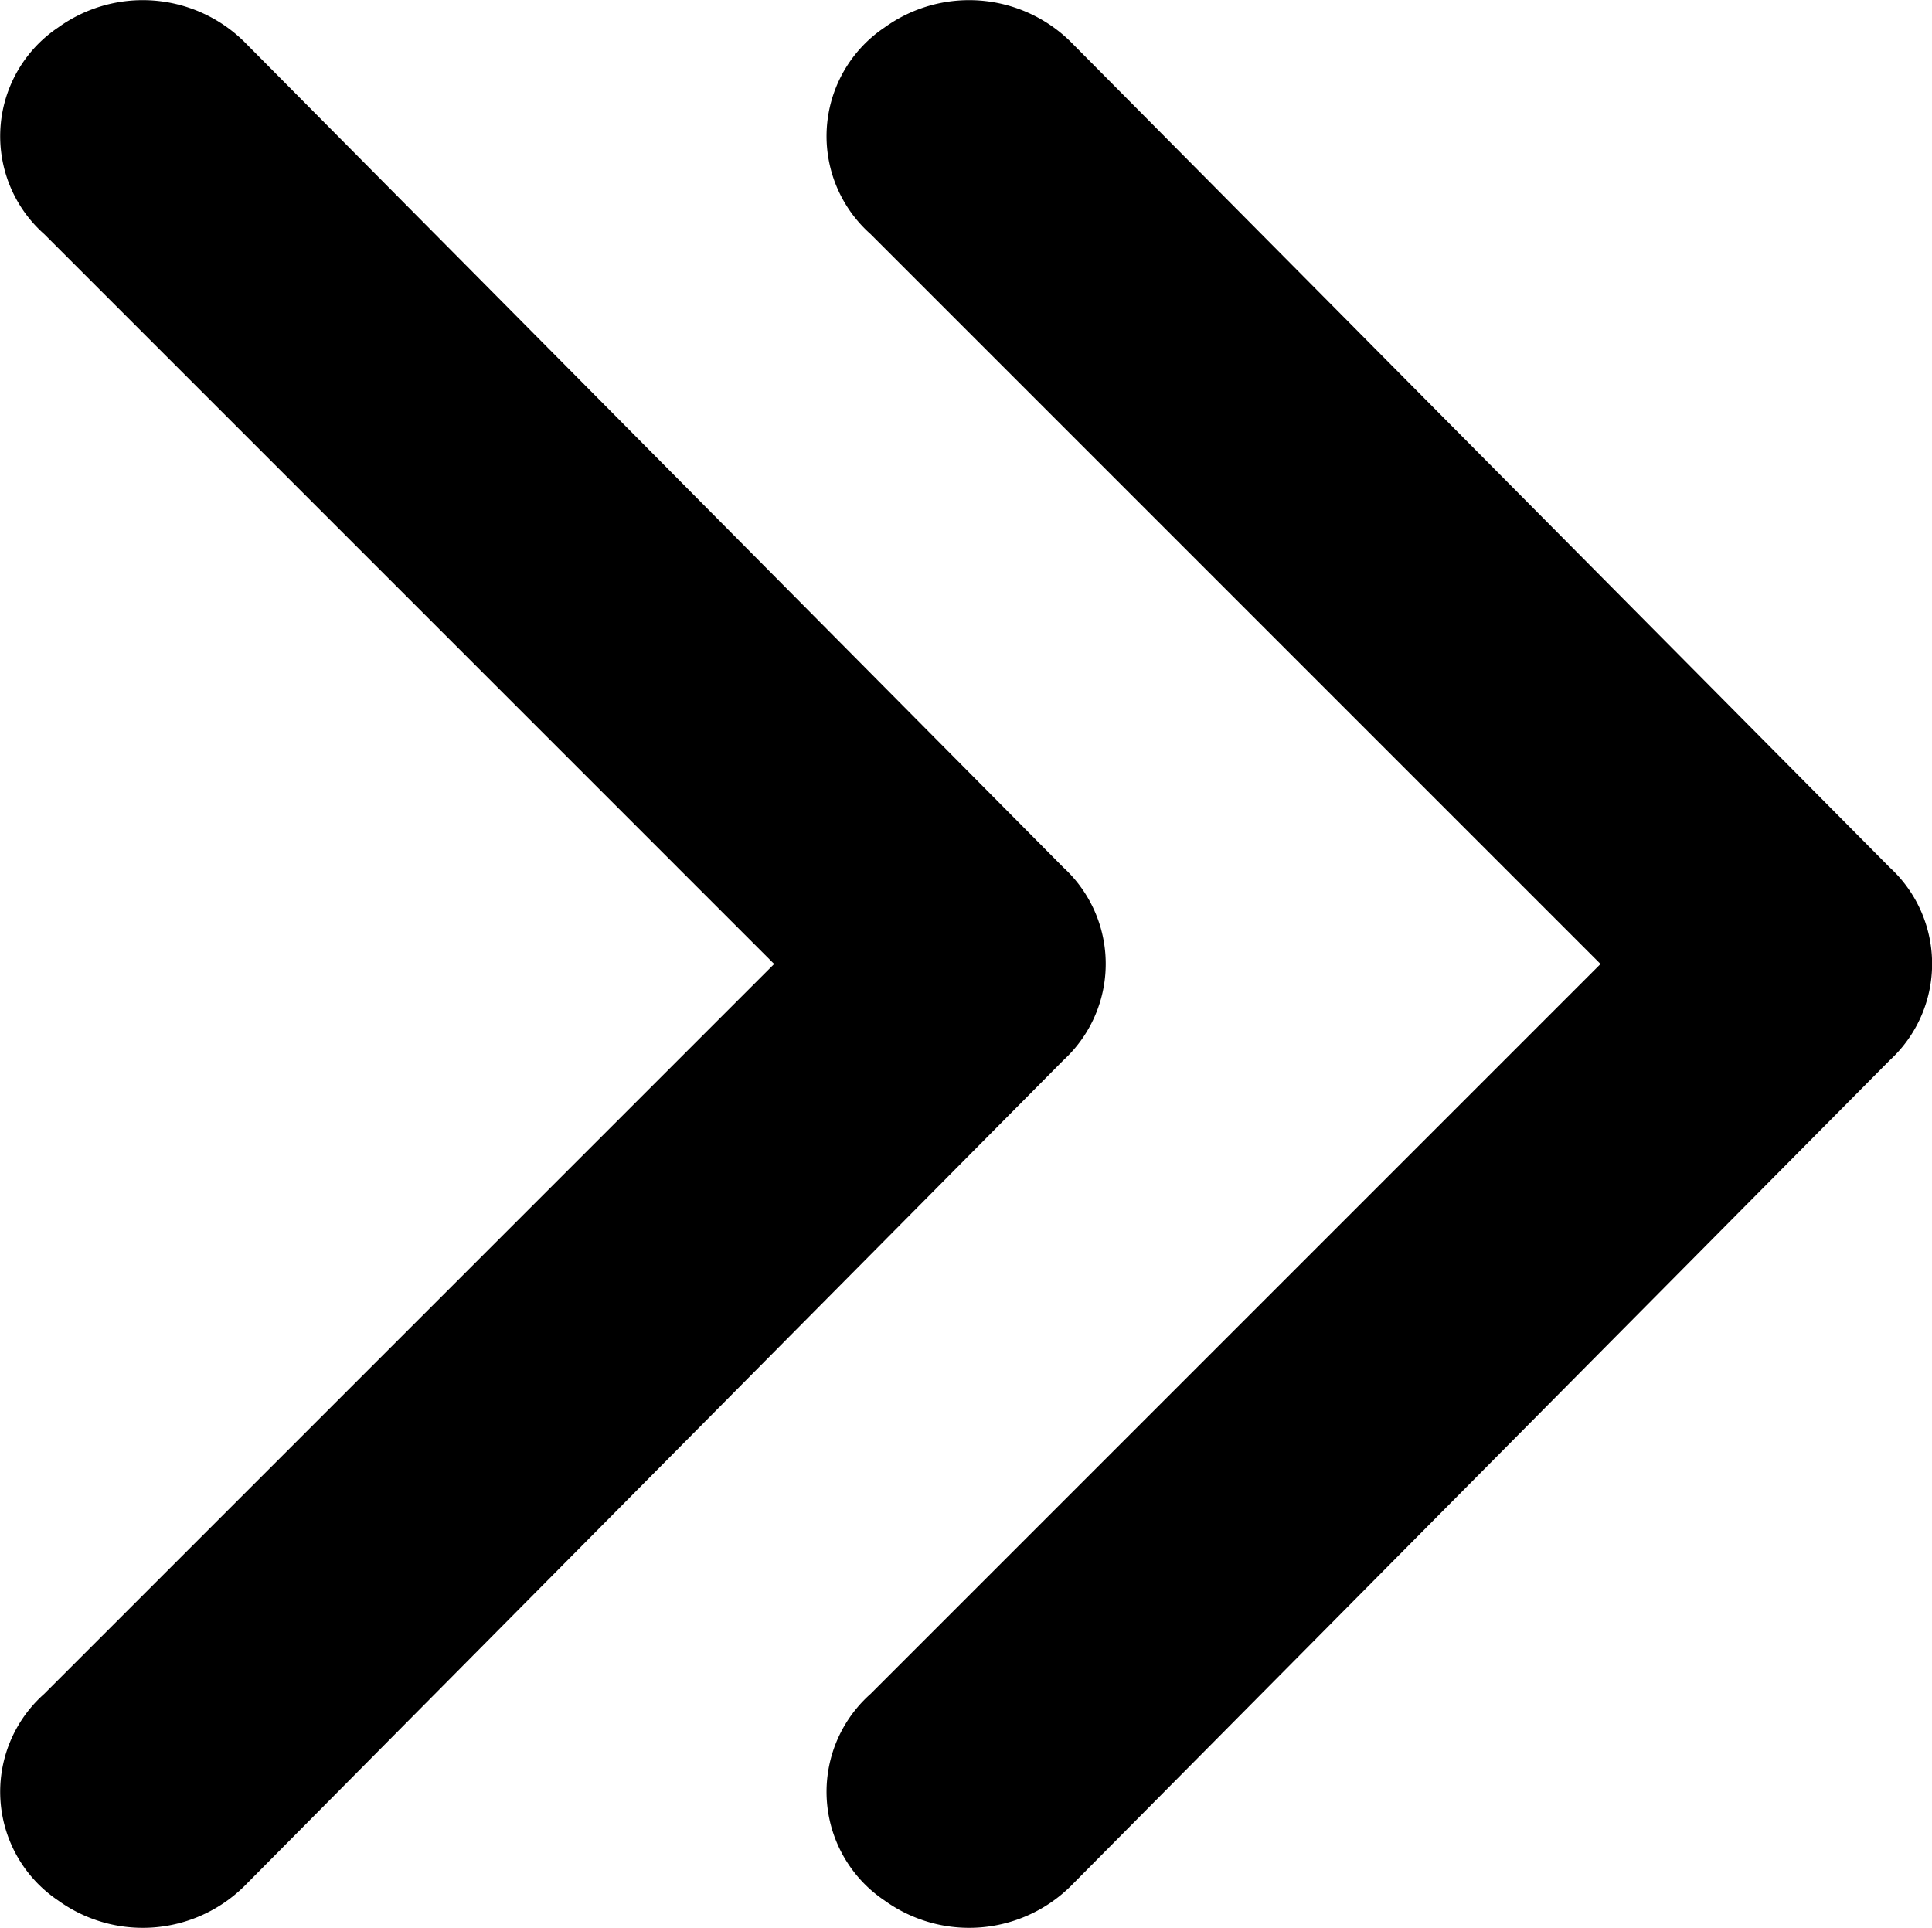
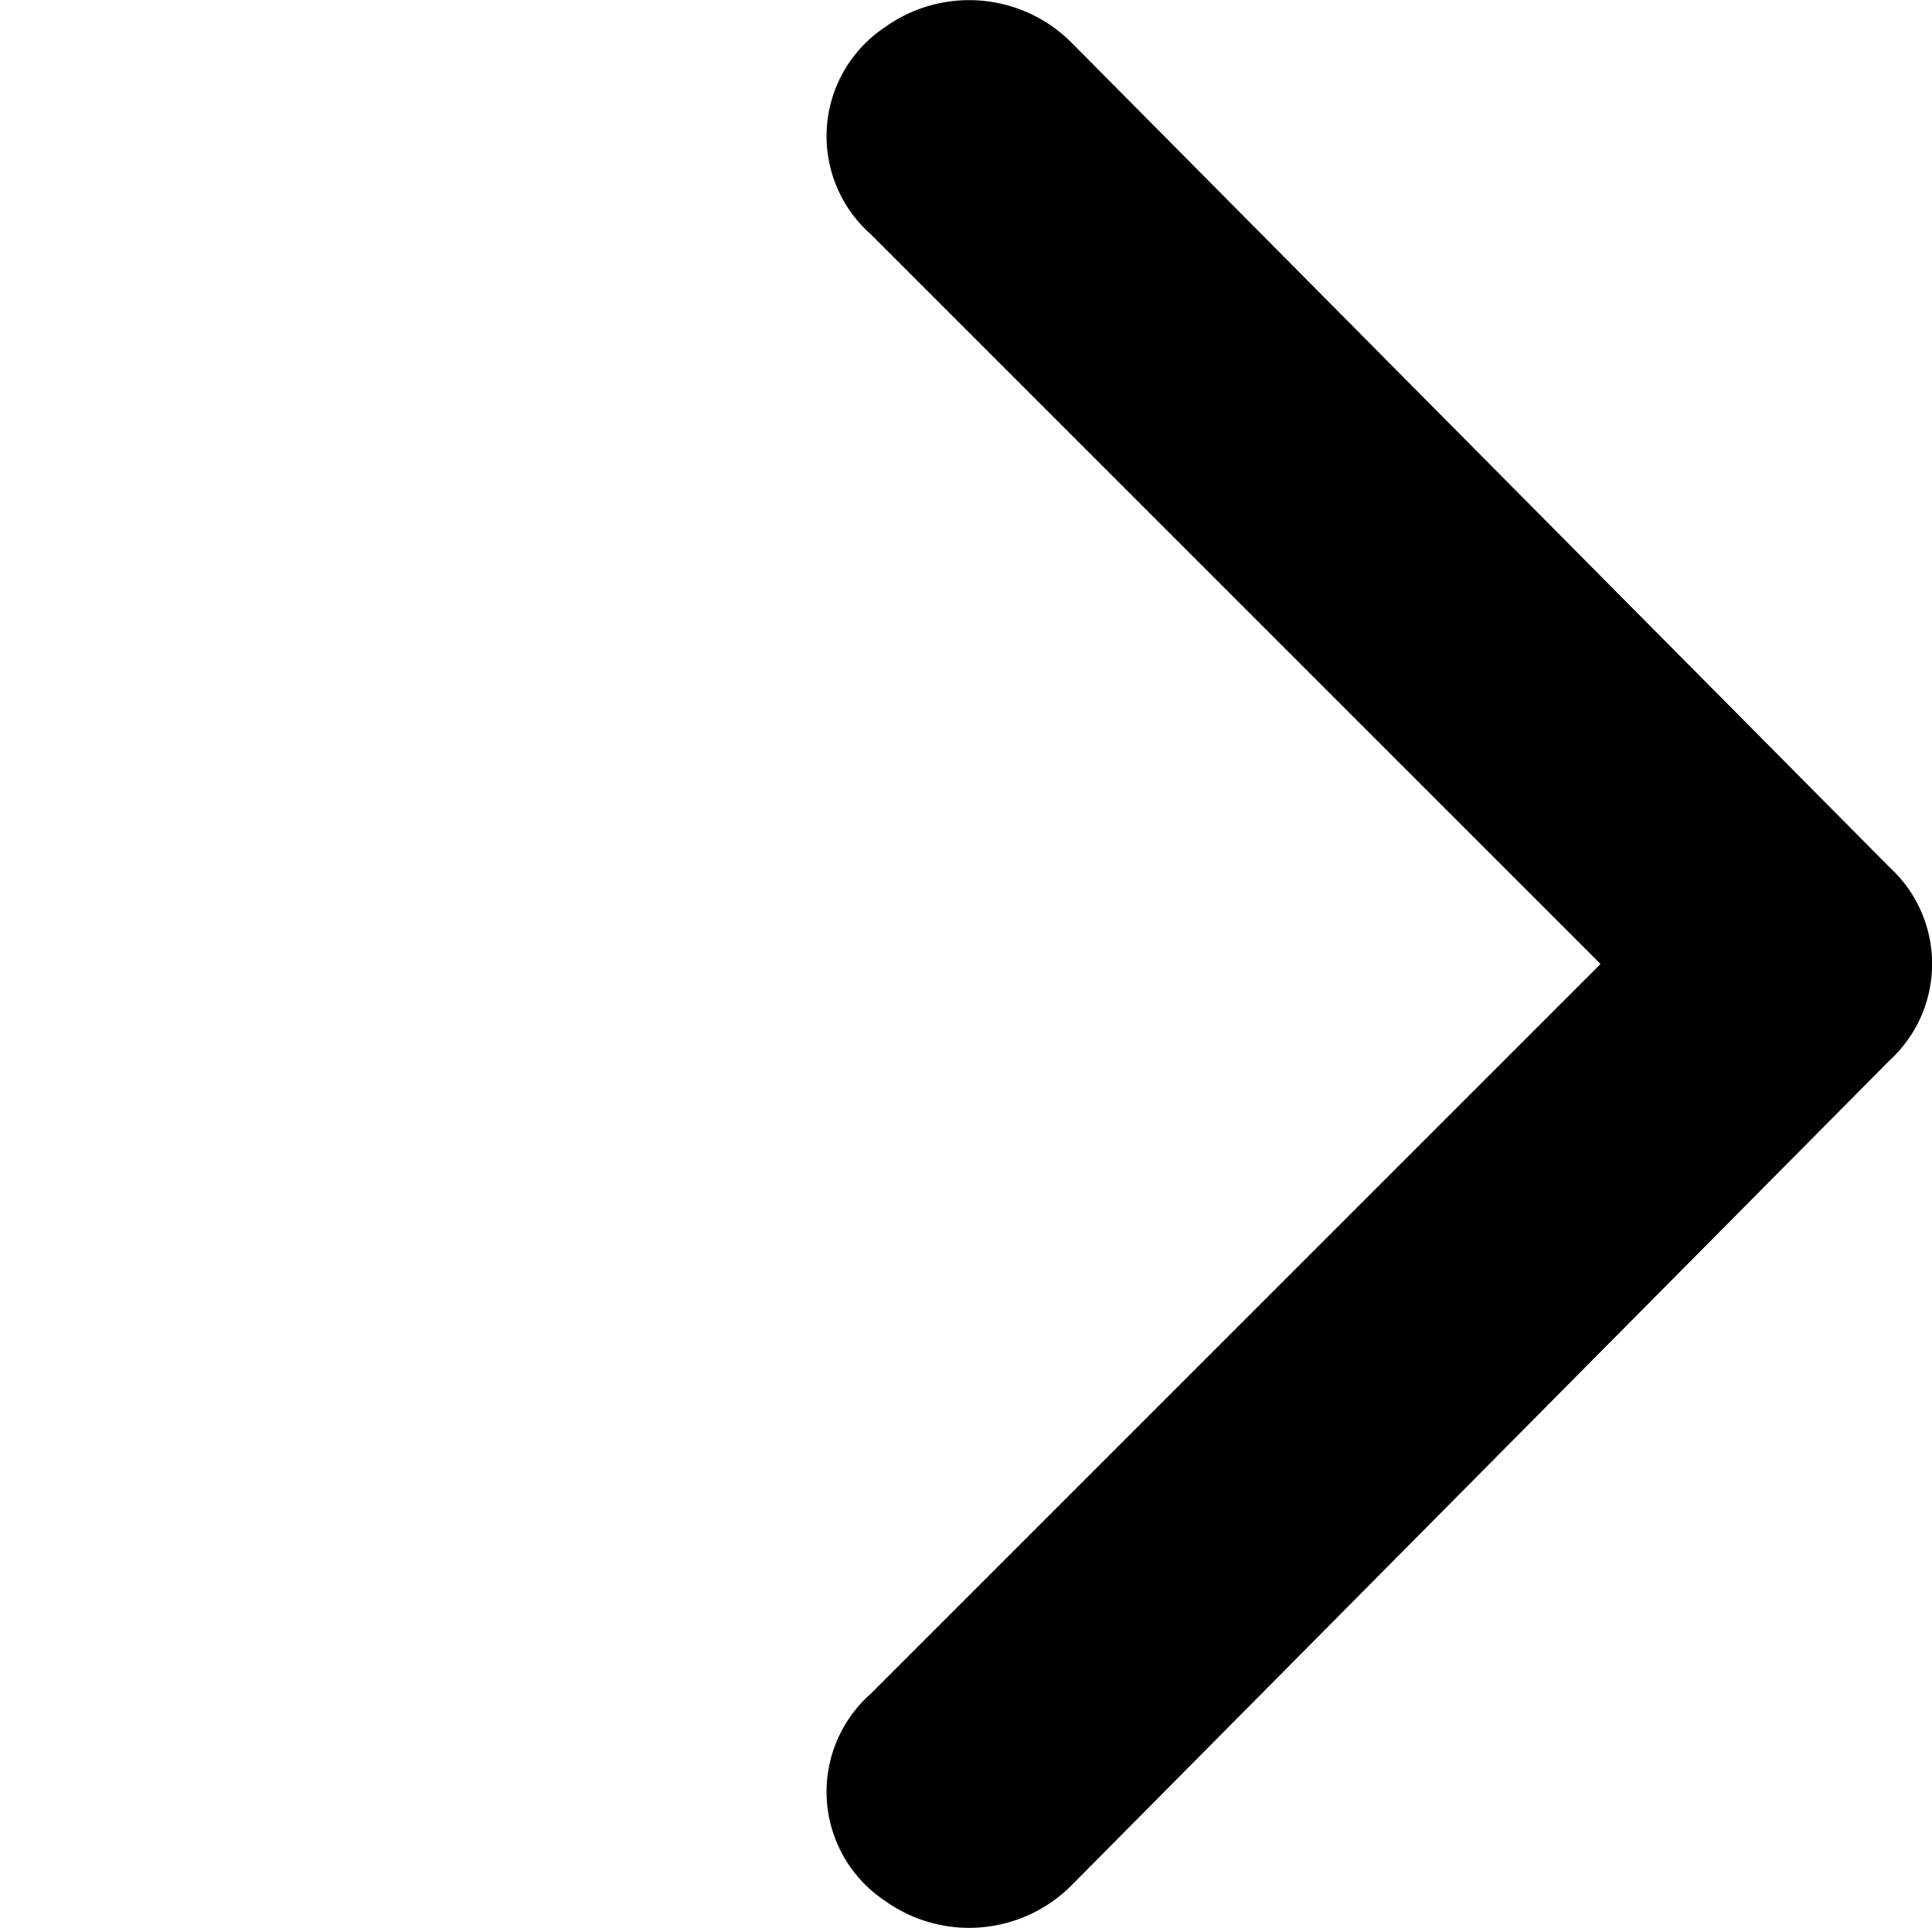
<svg xmlns="http://www.w3.org/2000/svg" height="13.919" viewBox="0 0 13.948 13.919" width="13.948">
  <g transform="translate(-9.959 -10.001)">
    <path d="m27.548 16.961-5.27 5.27a.945.945 0 0 0 .1 1.491 1.044 1.044 0 0 0 1.342-.1l5.916-5.966a.945.945 0 0 0 0-1.392l-5.916-5.964a1.044 1.044 0 0 0 -1.342-.1.945.945 0 0 0 -.1 1.491z" transform="translate(-6.034)" />
-     <path d="m15.548 16.961-5.27 5.27a.945.945 0 0 0 .1 1.491 1.044 1.044 0 0 0 1.342-.1l5.916-5.966a.945.945 0 0 0 0-1.392l-5.916-5.964a1.044 1.044 0 0 0 -1.342-.1.945.945 0 0 0 -.1 1.491z" />
  </g>
</svg>